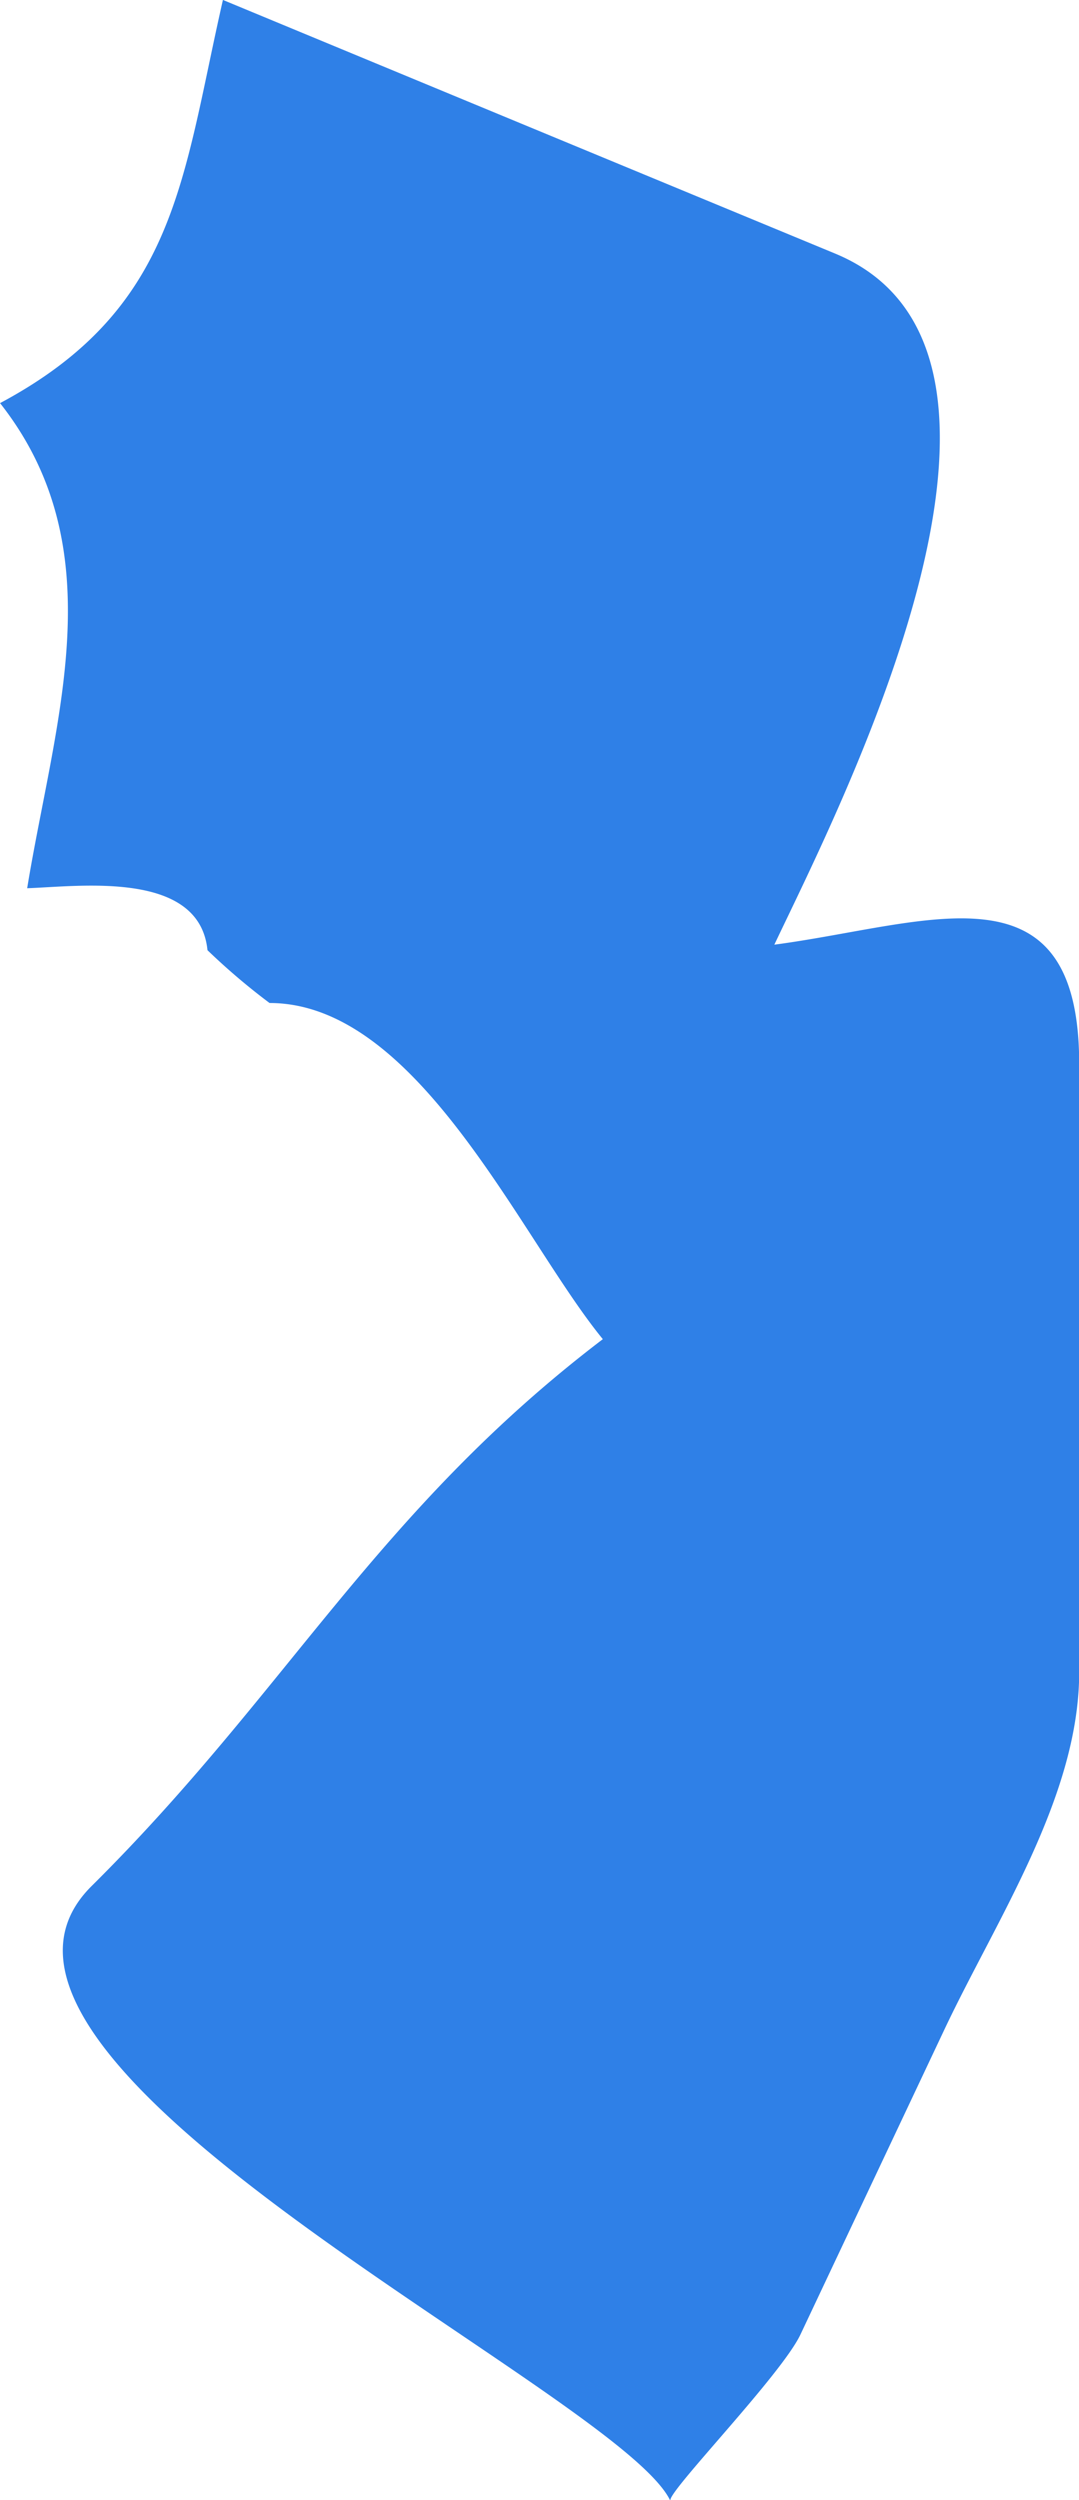
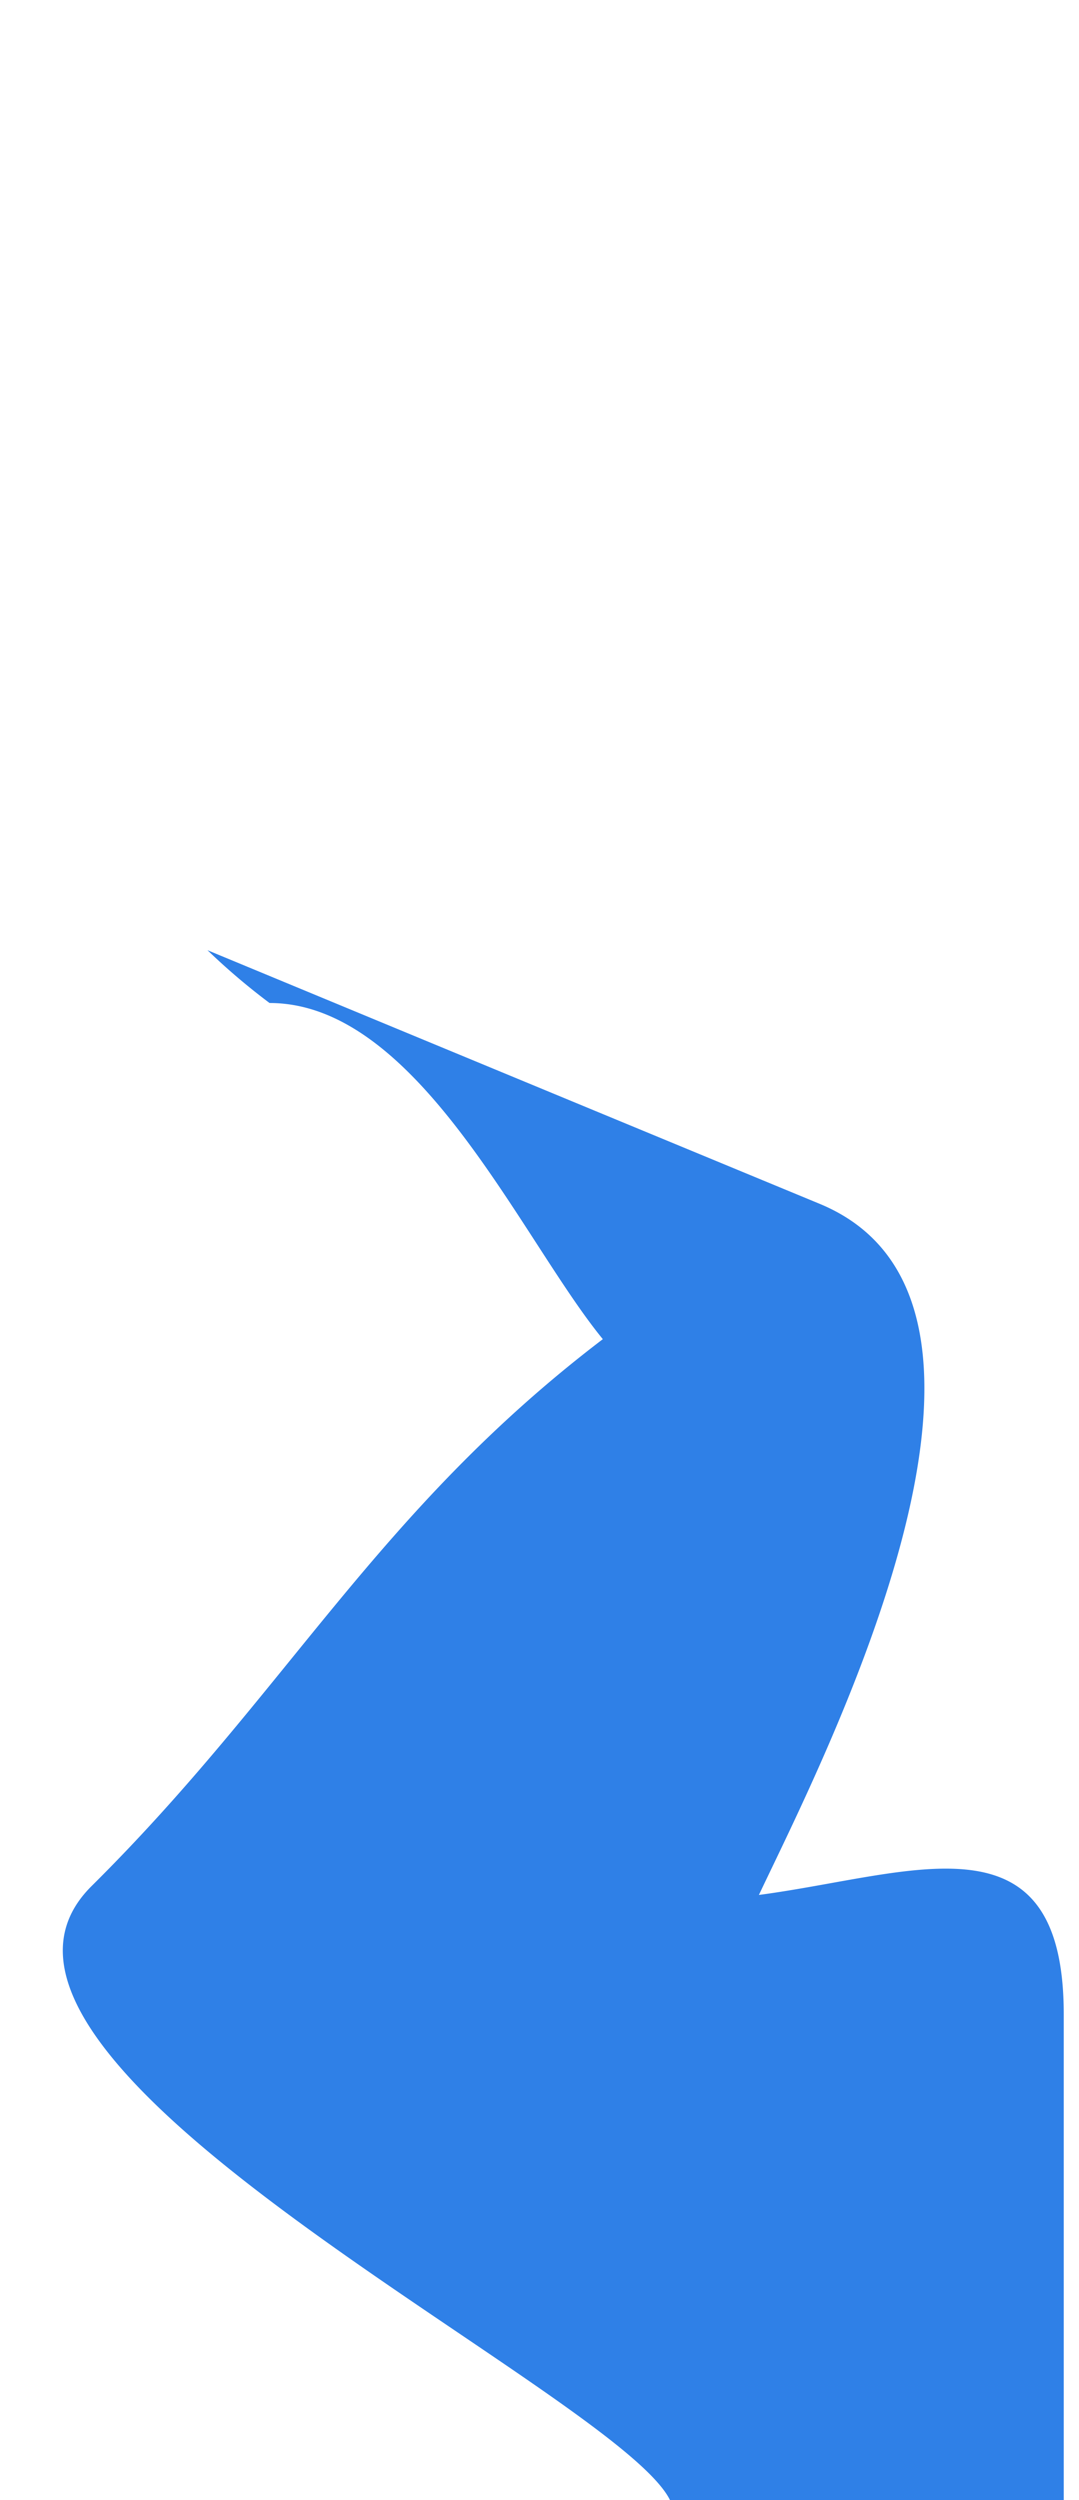
<svg xmlns="http://www.w3.org/2000/svg" width="17.754" height="41.106" viewBox="0 0 17.754 41.106">
-   <path id="NEW_JERSEY" data-name="NEW JERSEY" d="M432.511,174.5c-.875-1.791-12.45-7.194-9.518-10.1,3.219-3.19,4.69-6.159,8.411-8.991-1.342-1.636-3.031-5.527-5.484-5.527a10.835,10.835,0,0,1-1.021-.868c-.133-1.319-2.1-1.049-2.967-1.019.451-2.753,1.454-5.565-.446-7.976,2.91-1.553,2.995-3.682,3.667-6.629q5.036,2.087,10.073,4.17c3.922,1.624.07,9.107-1,11.363,2.527-.335,5.016-1.417,5.016,1.961v10c0,2.038-1.354,4.052-2.213,5.866l-2.373,5.024c-.313.66-2.141,2.539-2.141,2.722Z" transform="translate(-421.485 -133.391)" fill="#2f80e7" />
+   <path id="NEW_JERSEY" data-name="NEW JERSEY" d="M432.511,174.5c-.875-1.791-12.45-7.194-9.518-10.1,3.219-3.19,4.69-6.159,8.411-8.991-1.342-1.636-3.031-5.527-5.484-5.527a10.835,10.835,0,0,1-1.021-.868q5.036,2.087,10.073,4.17c3.922,1.624.07,9.107-1,11.363,2.527-.335,5.016-1.417,5.016,1.961v10c0,2.038-1.354,4.052-2.213,5.866l-2.373,5.024c-.313.66-2.141,2.539-2.141,2.722Z" transform="translate(-421.485 -133.391)" fill="#2f80e7" />
</svg>